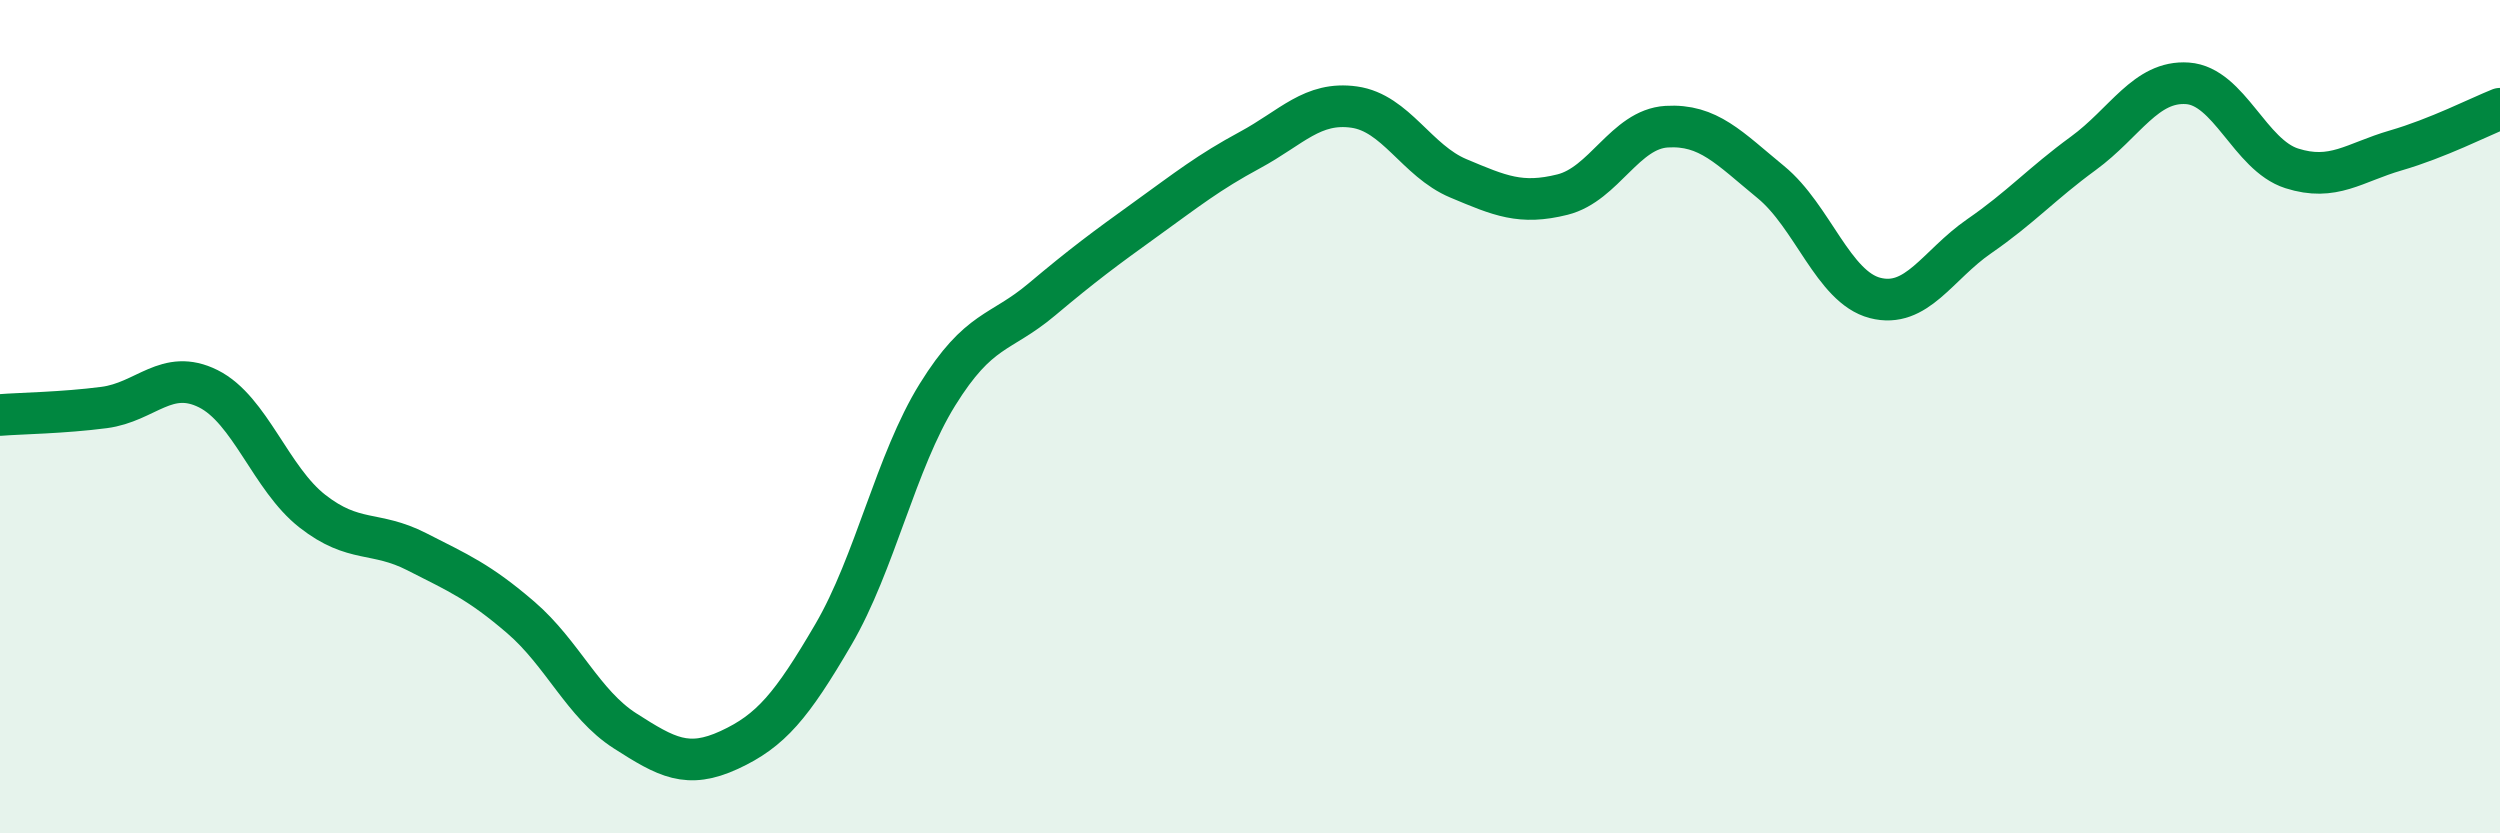
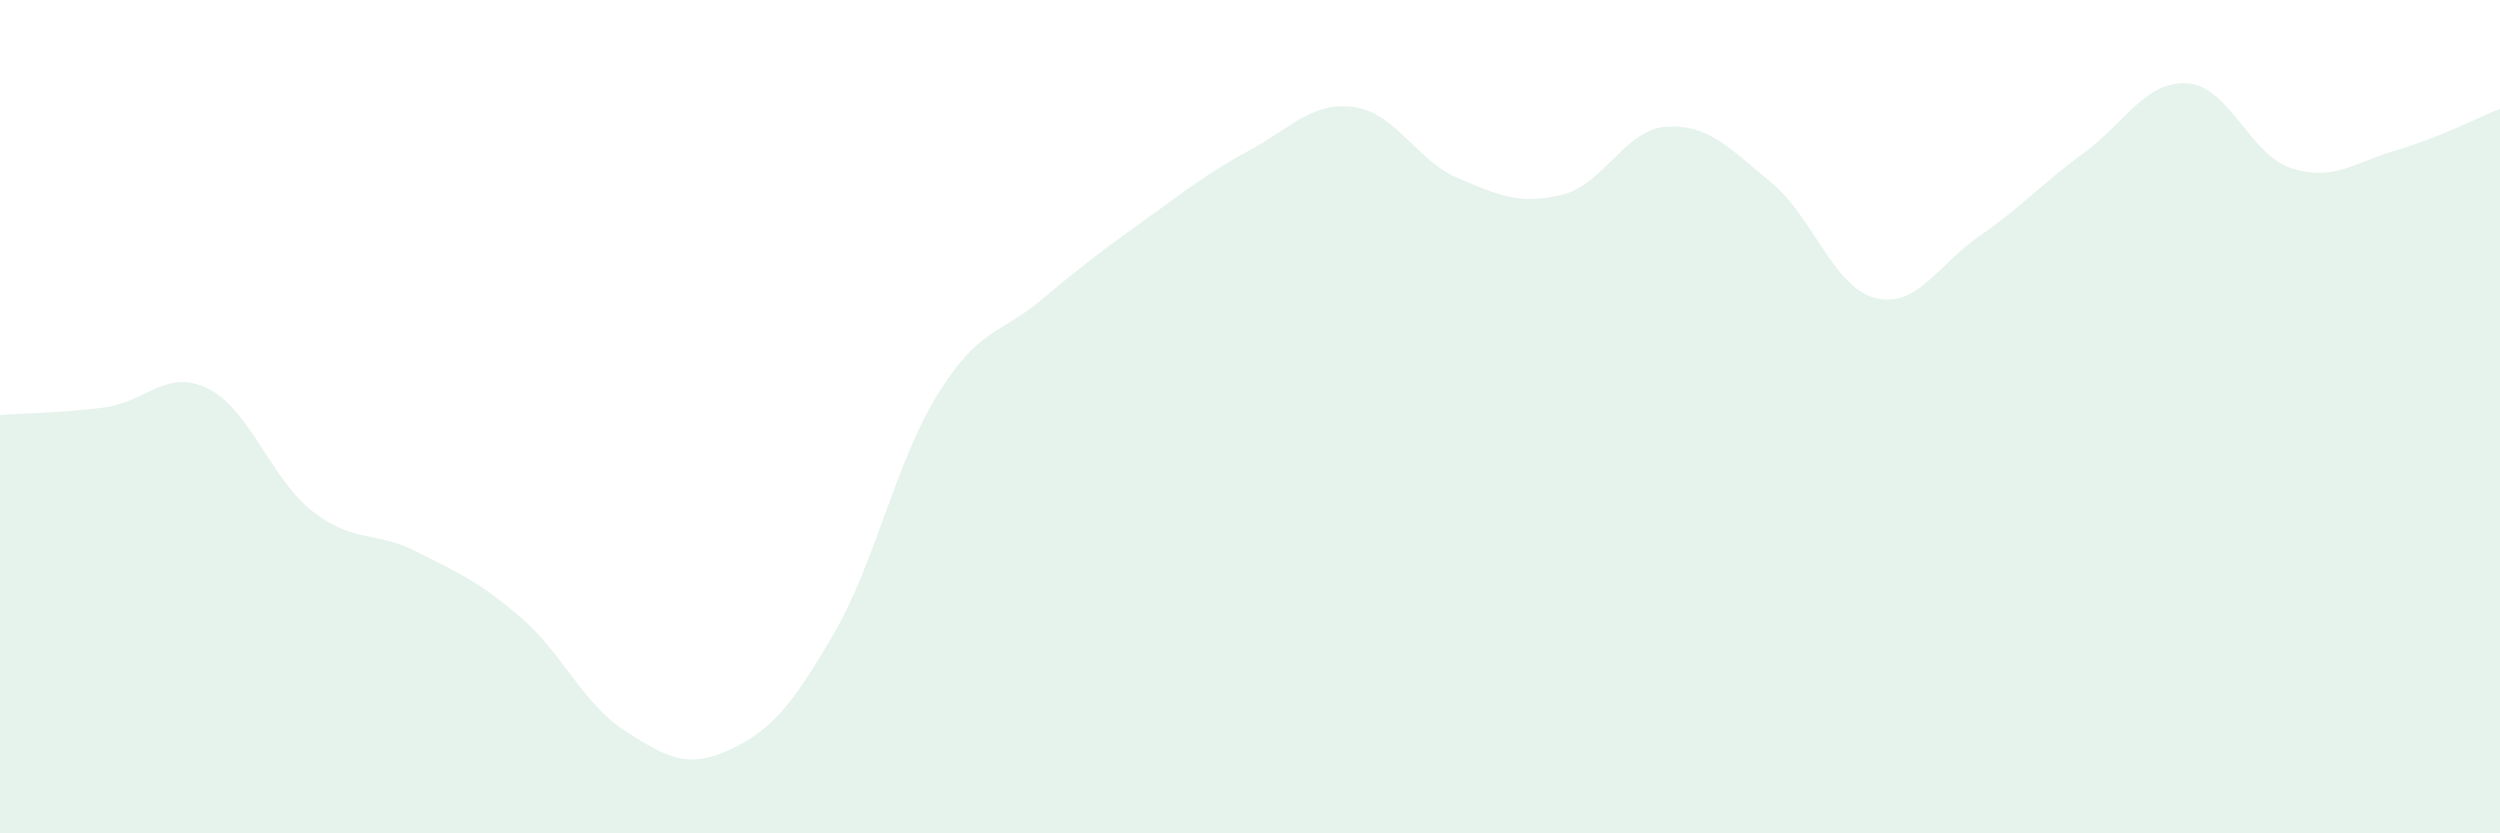
<svg xmlns="http://www.w3.org/2000/svg" width="60" height="20" viewBox="0 0 60 20">
  <path d="M 0,9.96 C 0.5,9.92 1.5,9.91 2.5,9.78 C 3.5,9.65 4,8.83 5,9.33 C 6,9.83 6.5,11.49 7.5,12.27 C 8.5,13.05 9,12.73 10,13.24 C 11,13.75 11.5,13.96 12.5,14.82 C 13.5,15.68 14,16.9 15,17.54 C 16,18.18 16.5,18.46 17.5,18 C 18.5,17.54 19,16.94 20,15.23 C 21,13.52 21.5,11.08 22.5,9.47 C 23.5,7.86 24,8.03 25,7.19 C 26,6.35 26.5,5.98 27.5,5.26 C 28.5,4.54 29,4.14 30,3.6 C 31,3.06 31.5,2.43 32.5,2.57 C 33.5,2.71 34,3.86 35,4.28 C 36,4.7 36.5,4.92 37.5,4.67 C 38.5,4.42 39,3.1 40,3.04 C 41,2.98 41.5,3.55 42.5,4.37 C 43.5,5.19 44,6.89 45,7.15 C 46,7.41 46.5,6.36 47.5,5.67 C 48.5,4.98 49,4.41 50,3.68 C 51,2.95 51.5,1.93 52.5,2 C 53.5,2.07 54,3.72 55,4.04 C 56,4.36 56.5,3.9 57.5,3.61 C 58.5,3.32 59.5,2.81 60,2.61L60 20L0 20Z" fill="#008740" opacity="0.1" stroke-linecap="round" stroke-linejoin="round" />
-   <path d="M 0,9.96 C 0.5,9.92 1.5,9.91 2.5,9.78 C 3.5,9.65 4,8.83 5,9.33 C 6,9.83 6.5,11.49 7.5,12.27 C 8.5,13.05 9,12.73 10,13.24 C 11,13.75 11.5,13.96 12.5,14.82 C 13.5,15.68 14,16.9 15,17.54 C 16,18.18 16.5,18.46 17.5,18 C 18.5,17.54 19,16.94 20,15.23 C 21,13.52 21.5,11.08 22.5,9.47 C 23.5,7.86 24,8.03 25,7.19 C 26,6.35 26.5,5.98 27.5,5.26 C 28.5,4.54 29,4.14 30,3.6 C 31,3.06 31.5,2.43 32.5,2.57 C 33.5,2.71 34,3.86 35,4.28 C 36,4.7 36.5,4.92 37.5,4.67 C 38.5,4.42 39,3.1 40,3.04 C 41,2.98 41.5,3.55 42.5,4.37 C 43.5,5.19 44,6.89 45,7.15 C 46,7.41 46.5,6.36 47.5,5.67 C 48.5,4.98 49,4.41 50,3.68 C 51,2.95 51.5,1.93 52.5,2 C 53.5,2.07 54,3.72 55,4.04 C 56,4.36 56.5,3.9 57.5,3.61 C 58.5,3.32 59.5,2.81 60,2.61" stroke="#008740" stroke-width="1" fill="none" stroke-linecap="round" stroke-linejoin="round" />
</svg>